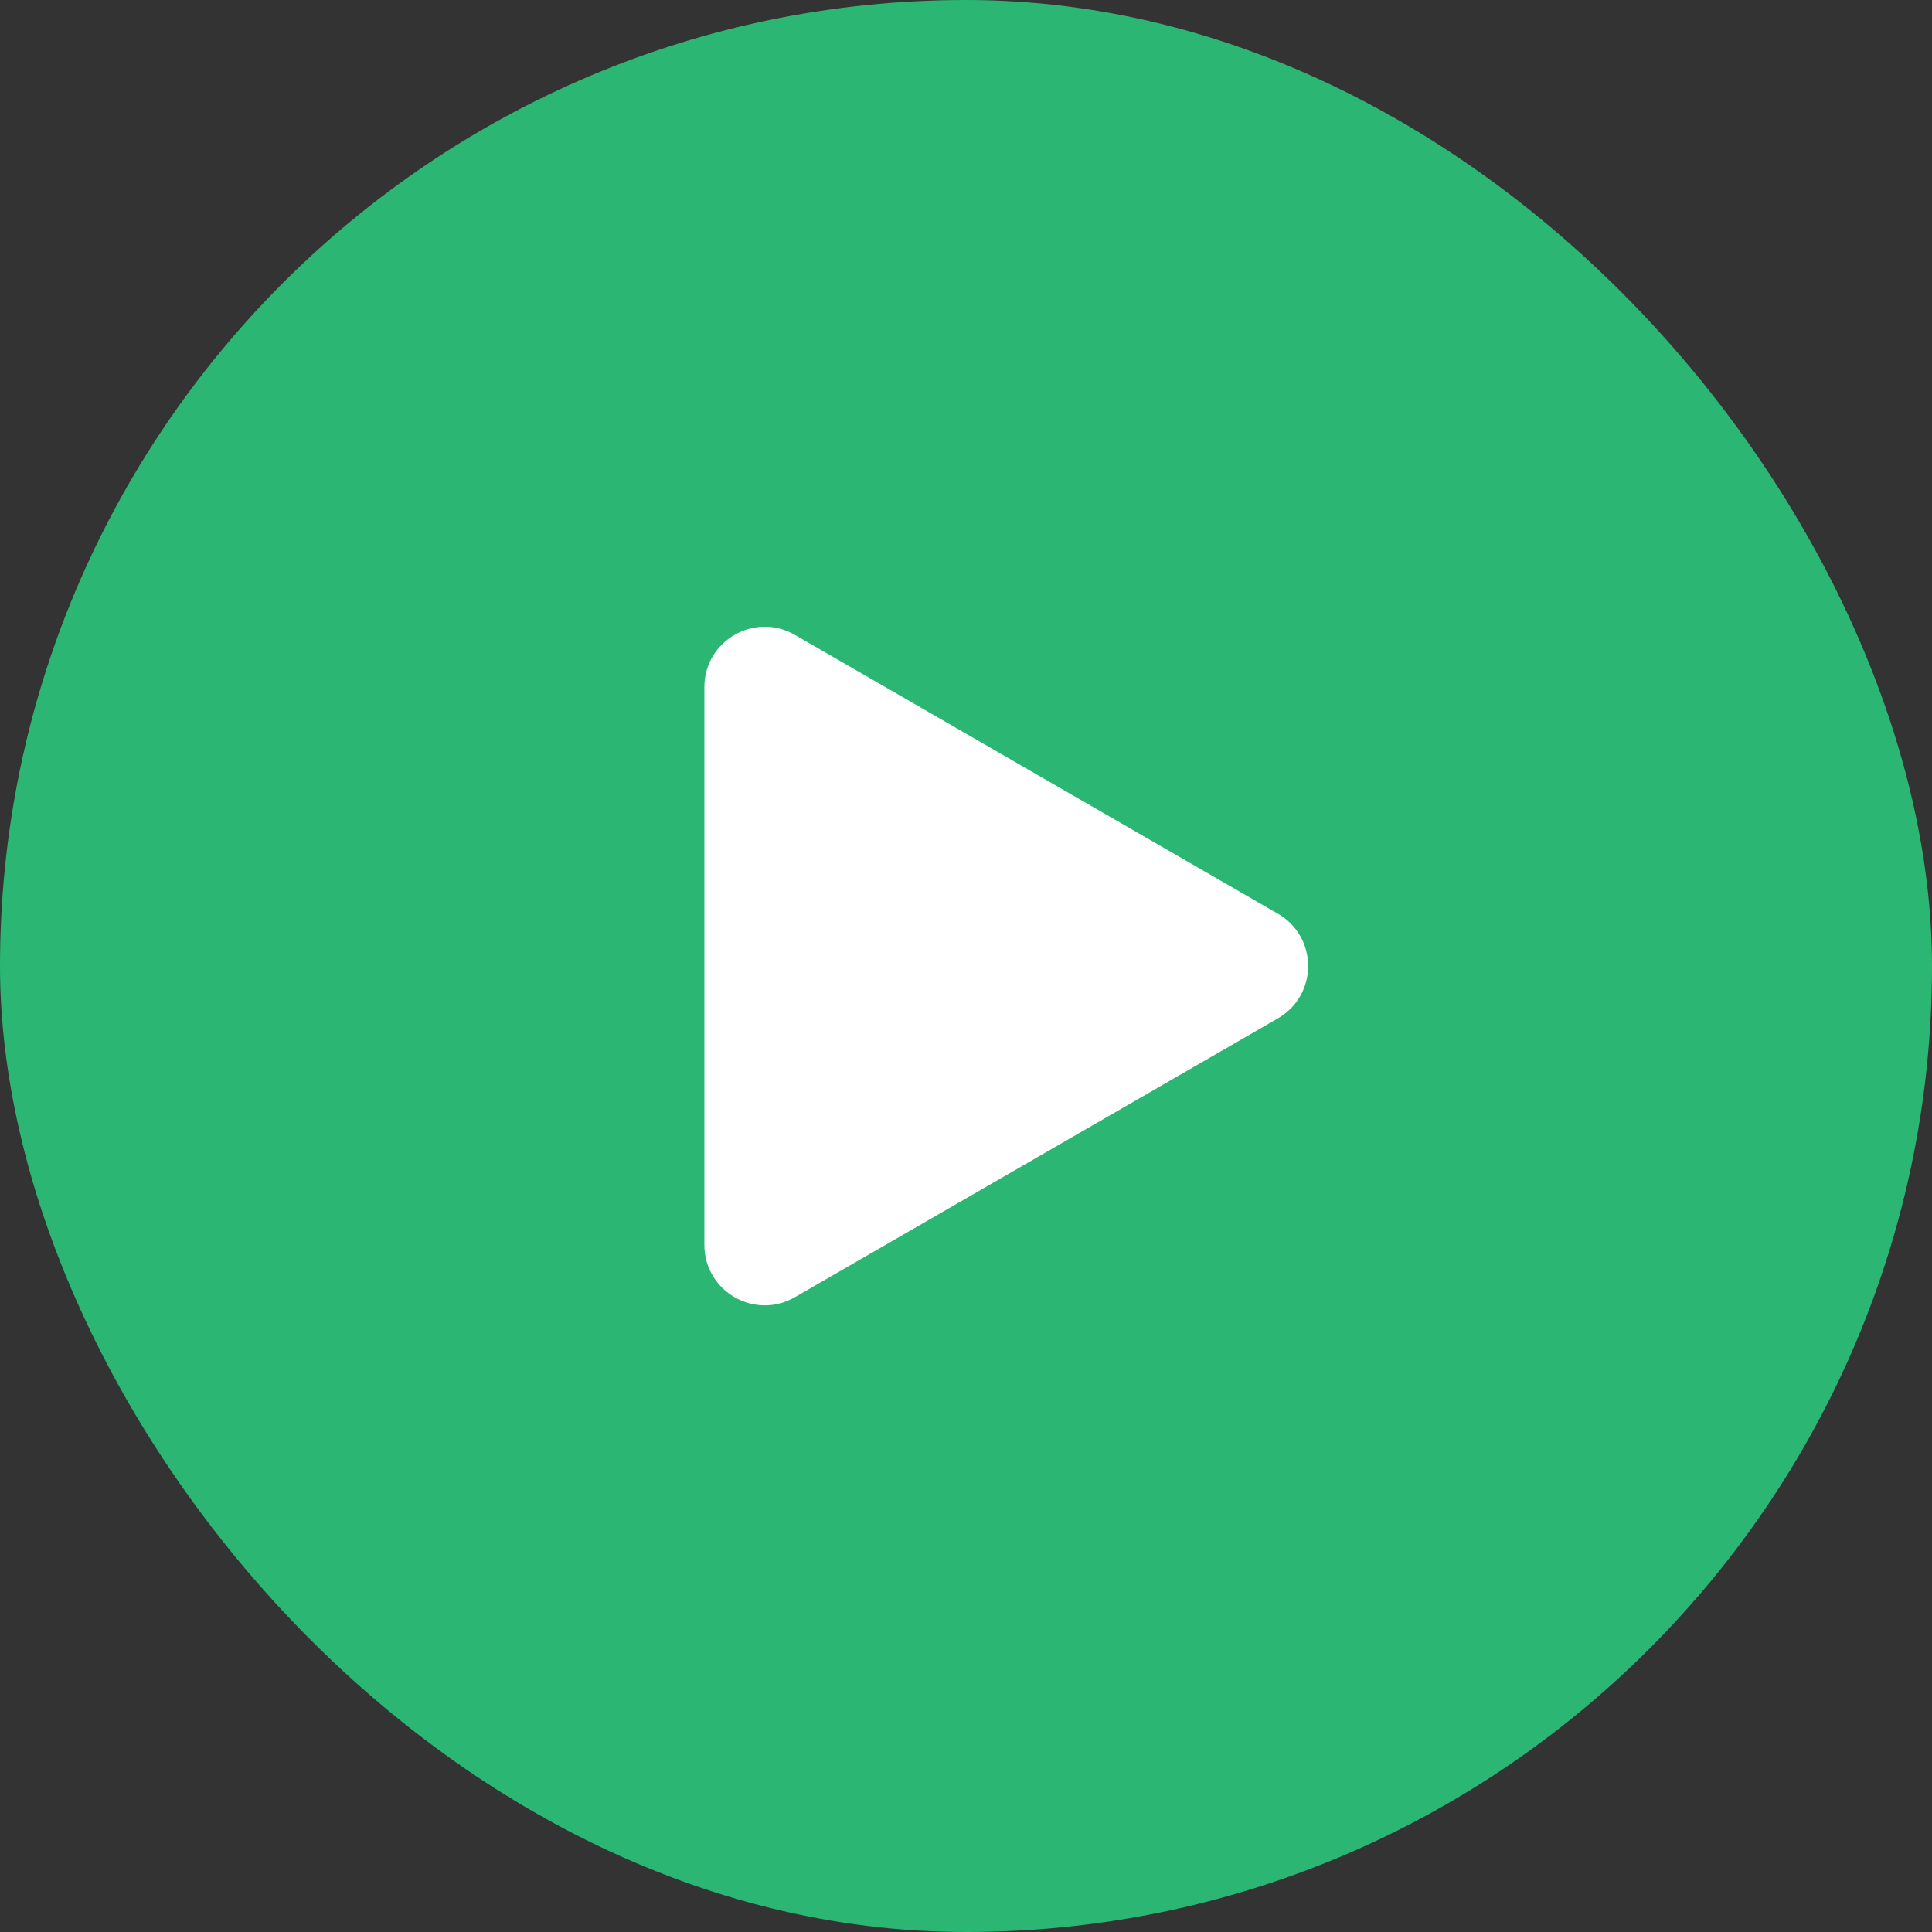
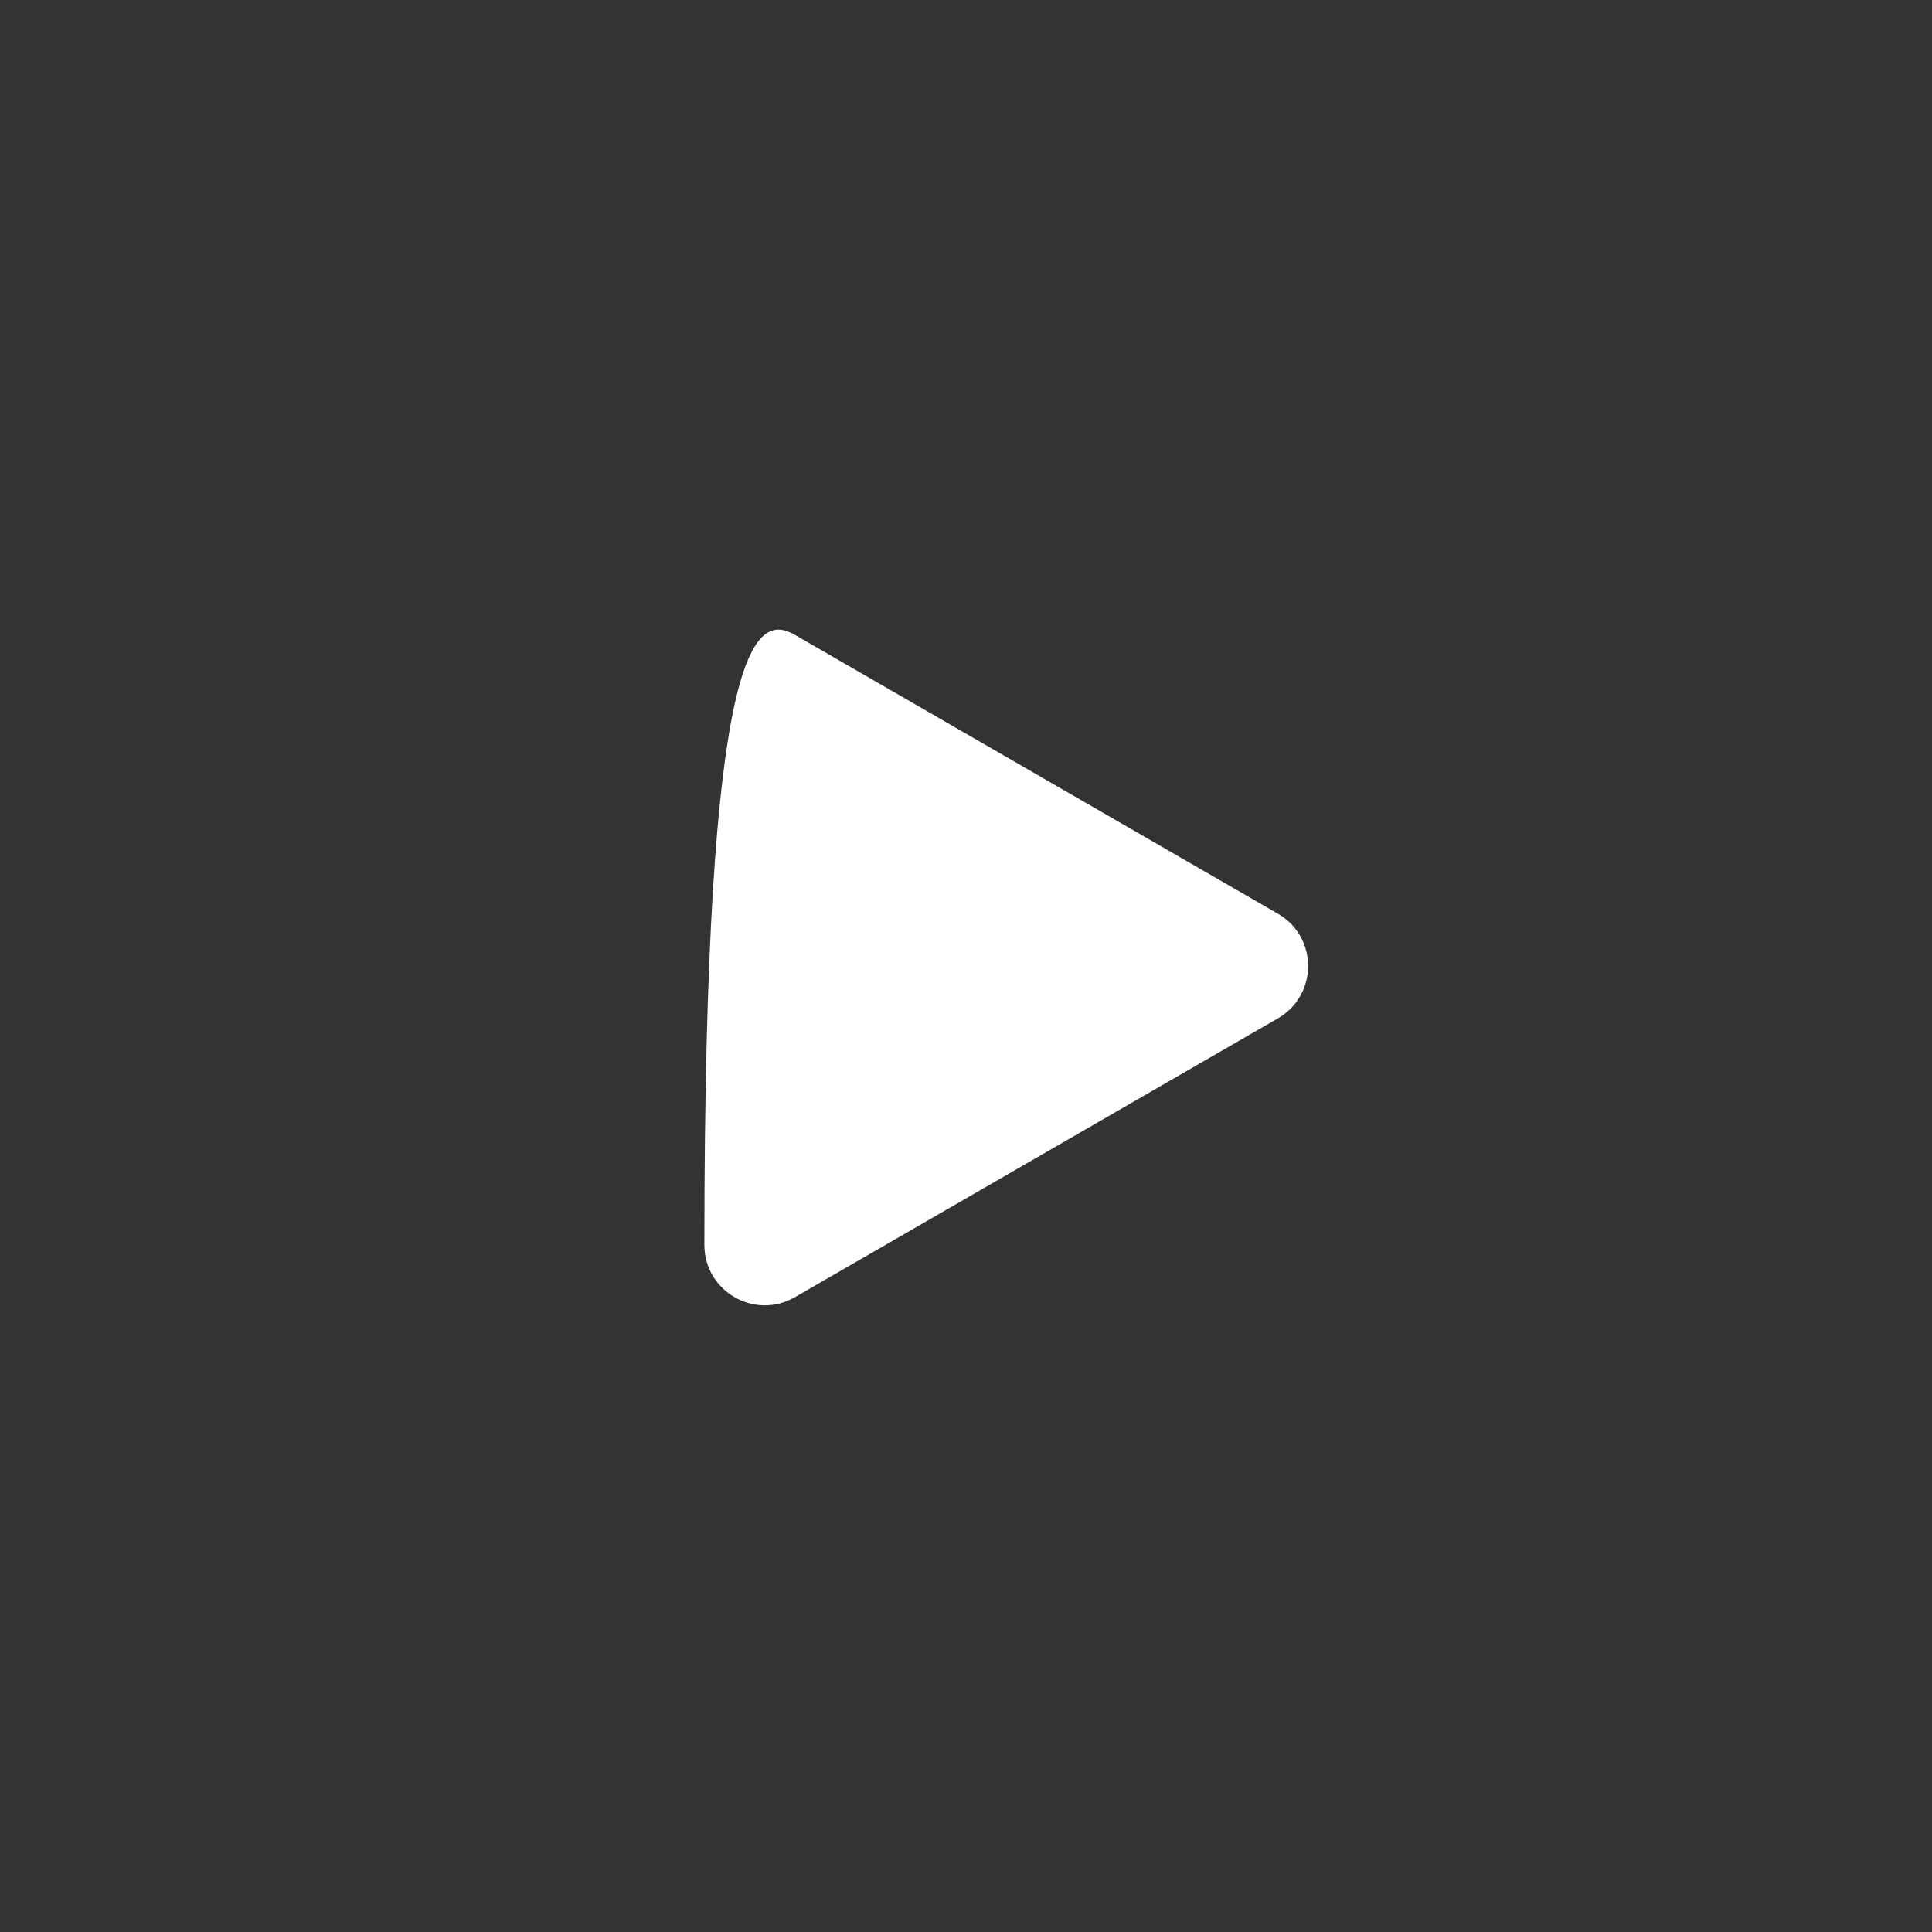
<svg xmlns="http://www.w3.org/2000/svg" width="24" height="24" viewBox="0 0 24 24" fill="none">
  <rect x="0" y="0" width="24" height="24" fill="#333333" stroke="none" />
-   <rect width="24" height="24" rx="12" fill="#2BB673" />
-   <path d="M15.875 11.351C16.375 11.639 16.375 12.361 15.875 12.65L9.875 16.114C9.375 16.403 8.75 16.042 8.75 15.464V8.536C8.75 7.959 9.375 7.598 9.875 7.887L15.875 11.351Z" fill="white" />
+   <path d="M15.875 11.351C16.375 11.639 16.375 12.361 15.875 12.65L9.875 16.114C9.375 16.403 8.75 16.042 8.75 15.464C8.75 7.959 9.375 7.598 9.875 7.887L15.875 11.351Z" fill="white" />
</svg>